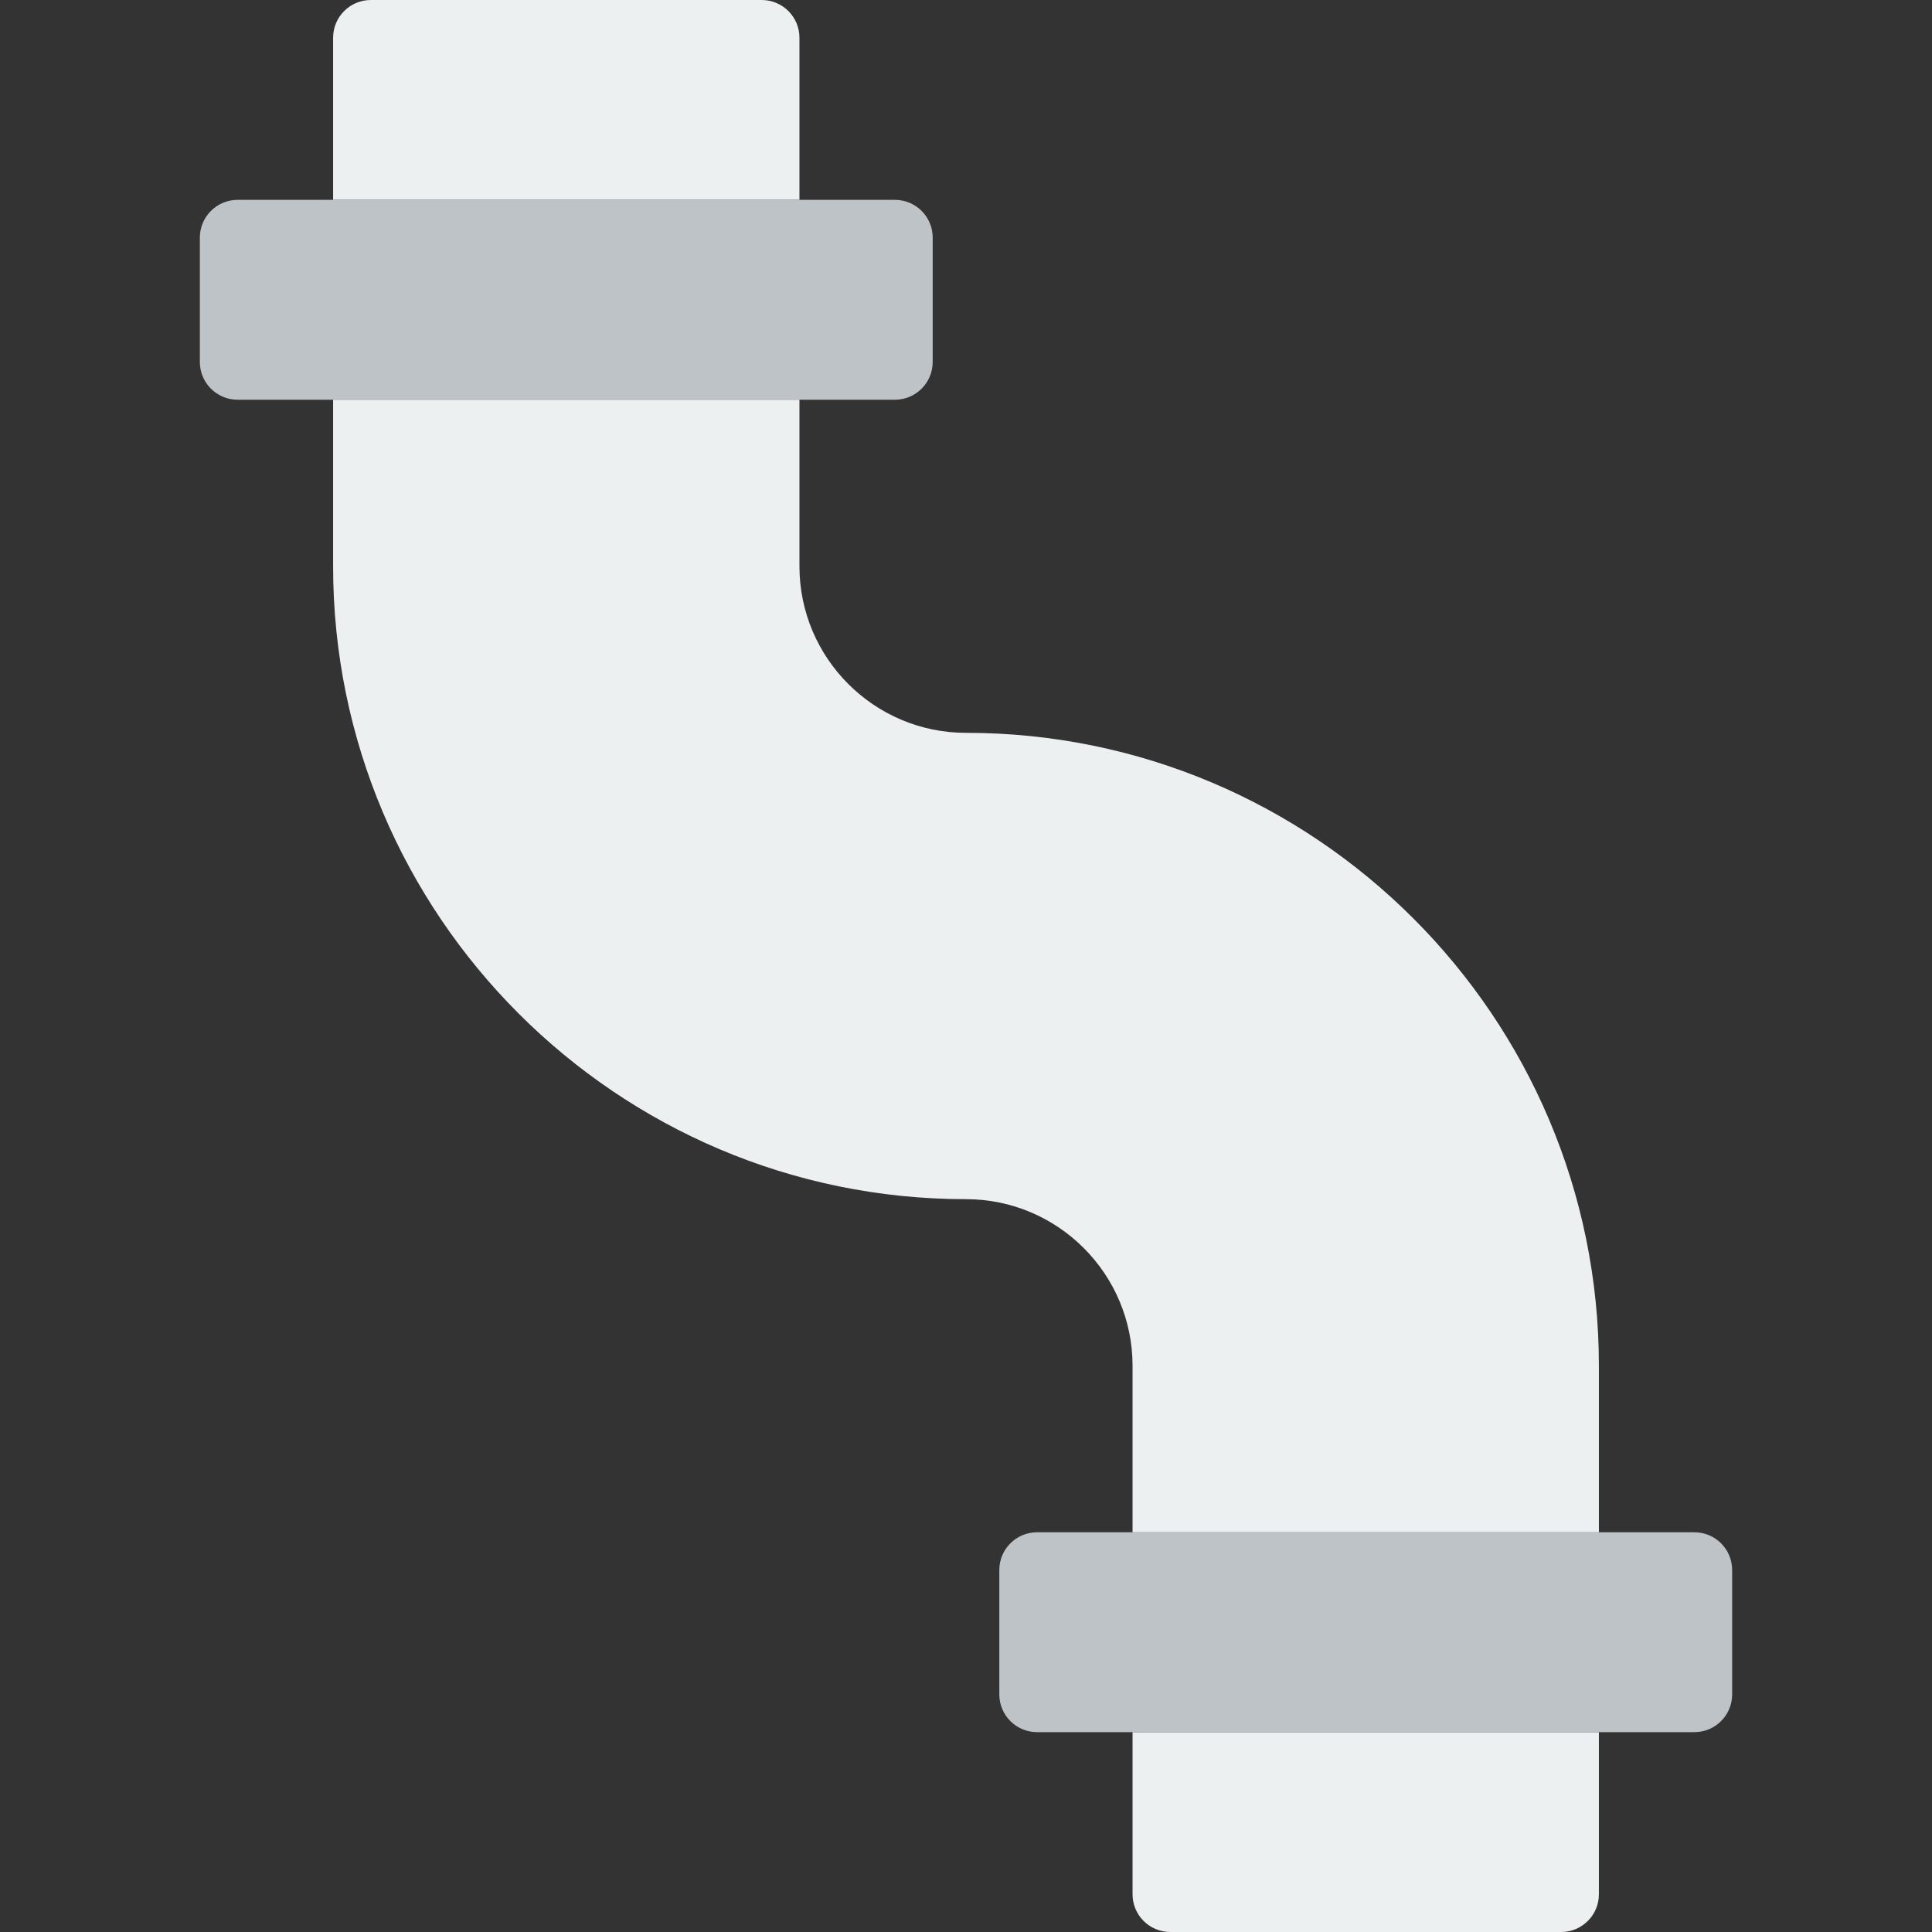
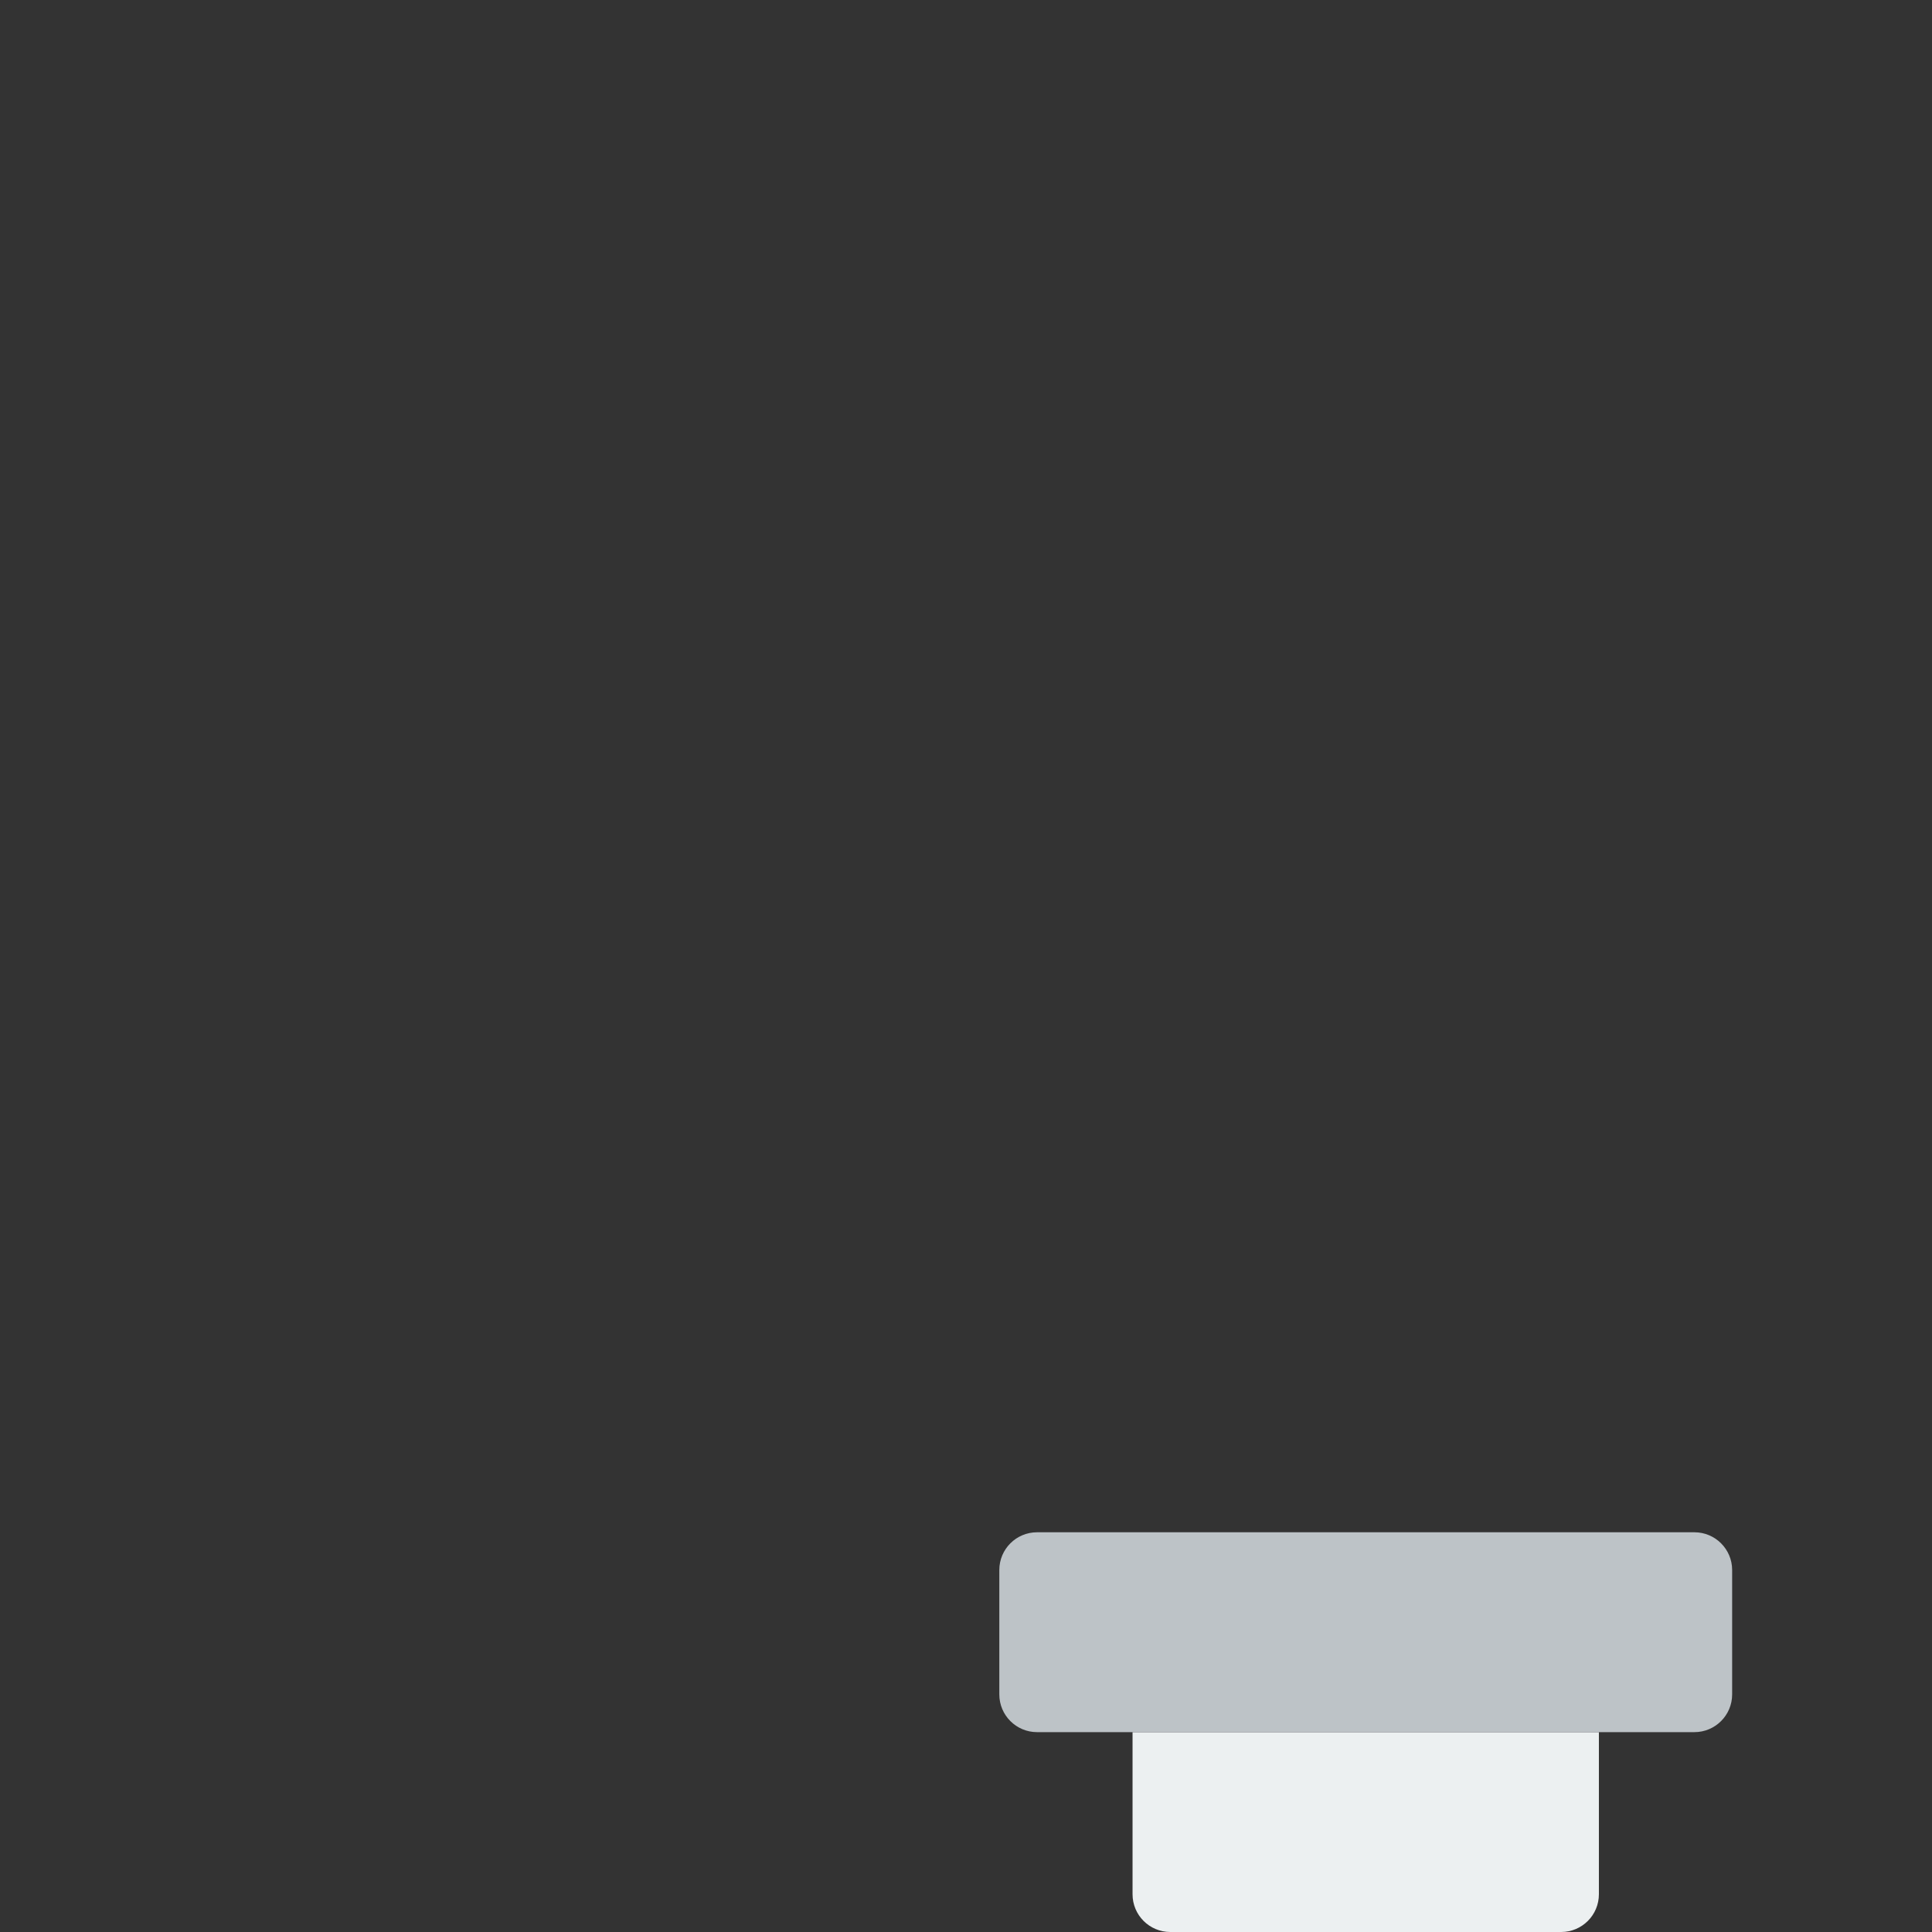
<svg xmlns="http://www.w3.org/2000/svg" height="800px" width="800px" version="1.1" id="Layer_1" viewBox="0 0 512 512" xml:space="preserve">
  <rect x="0" y="0" width="512" height="512" fill="#333333" stroke="none" />
  <g>
    <path style="fill:#ECF0F1;" d="M423.724,459.034H300.138v42.964c0,5.526,4.476,10.002,10.002,10.002h103.583   c5.526,0,10.002-4.476,10.002-10.002V459.034z" />
    <path style="fill:#BDC3C7;" d="M449.035,406.069H274.831c-5.526,0-10.002,4.476-10.002,10.002v32.962   c0,5.526,4.476,10.002,10.002,10.002h174.204c5.517,0,10.002-4.476,10.002-10.002v-32.962   C459.036,410.545,454.552,406.069,449.035,406.069" />
-     <path style="fill:#ECF0F1;" d="M88.276,52.966h123.586V10.002C211.862,4.476,207.386,0,201.86,0H98.278   c-5.526,0-10.002,4.476-10.002,10.002V52.966z" />
-     <path style="fill:#BDC3C7;" d="M62.965,105.931h174.204c5.526,0,10.002-4.476,10.002-10.002V62.967   c0-5.526-4.476-10.002-10.002-10.002H62.965c-5.517,0-10.002,4.476-10.002,10.002v32.962   C52.964,101.455,57.448,105.931,62.965,105.931" />
-     <path style="fill:#ECF0F1;" d="M256,194.207c-24.338,0-44.138-19.8-44.138-44.138v-44.138H88.276v44.138   c0,92.487,75.238,167.724,167.724,167.724c24.338,0,44.138,19.8,44.138,44.138v44.138h123.586v-44.138   C423.724,269.444,348.487,194.207,256,194.207" />
  </g>
</svg>